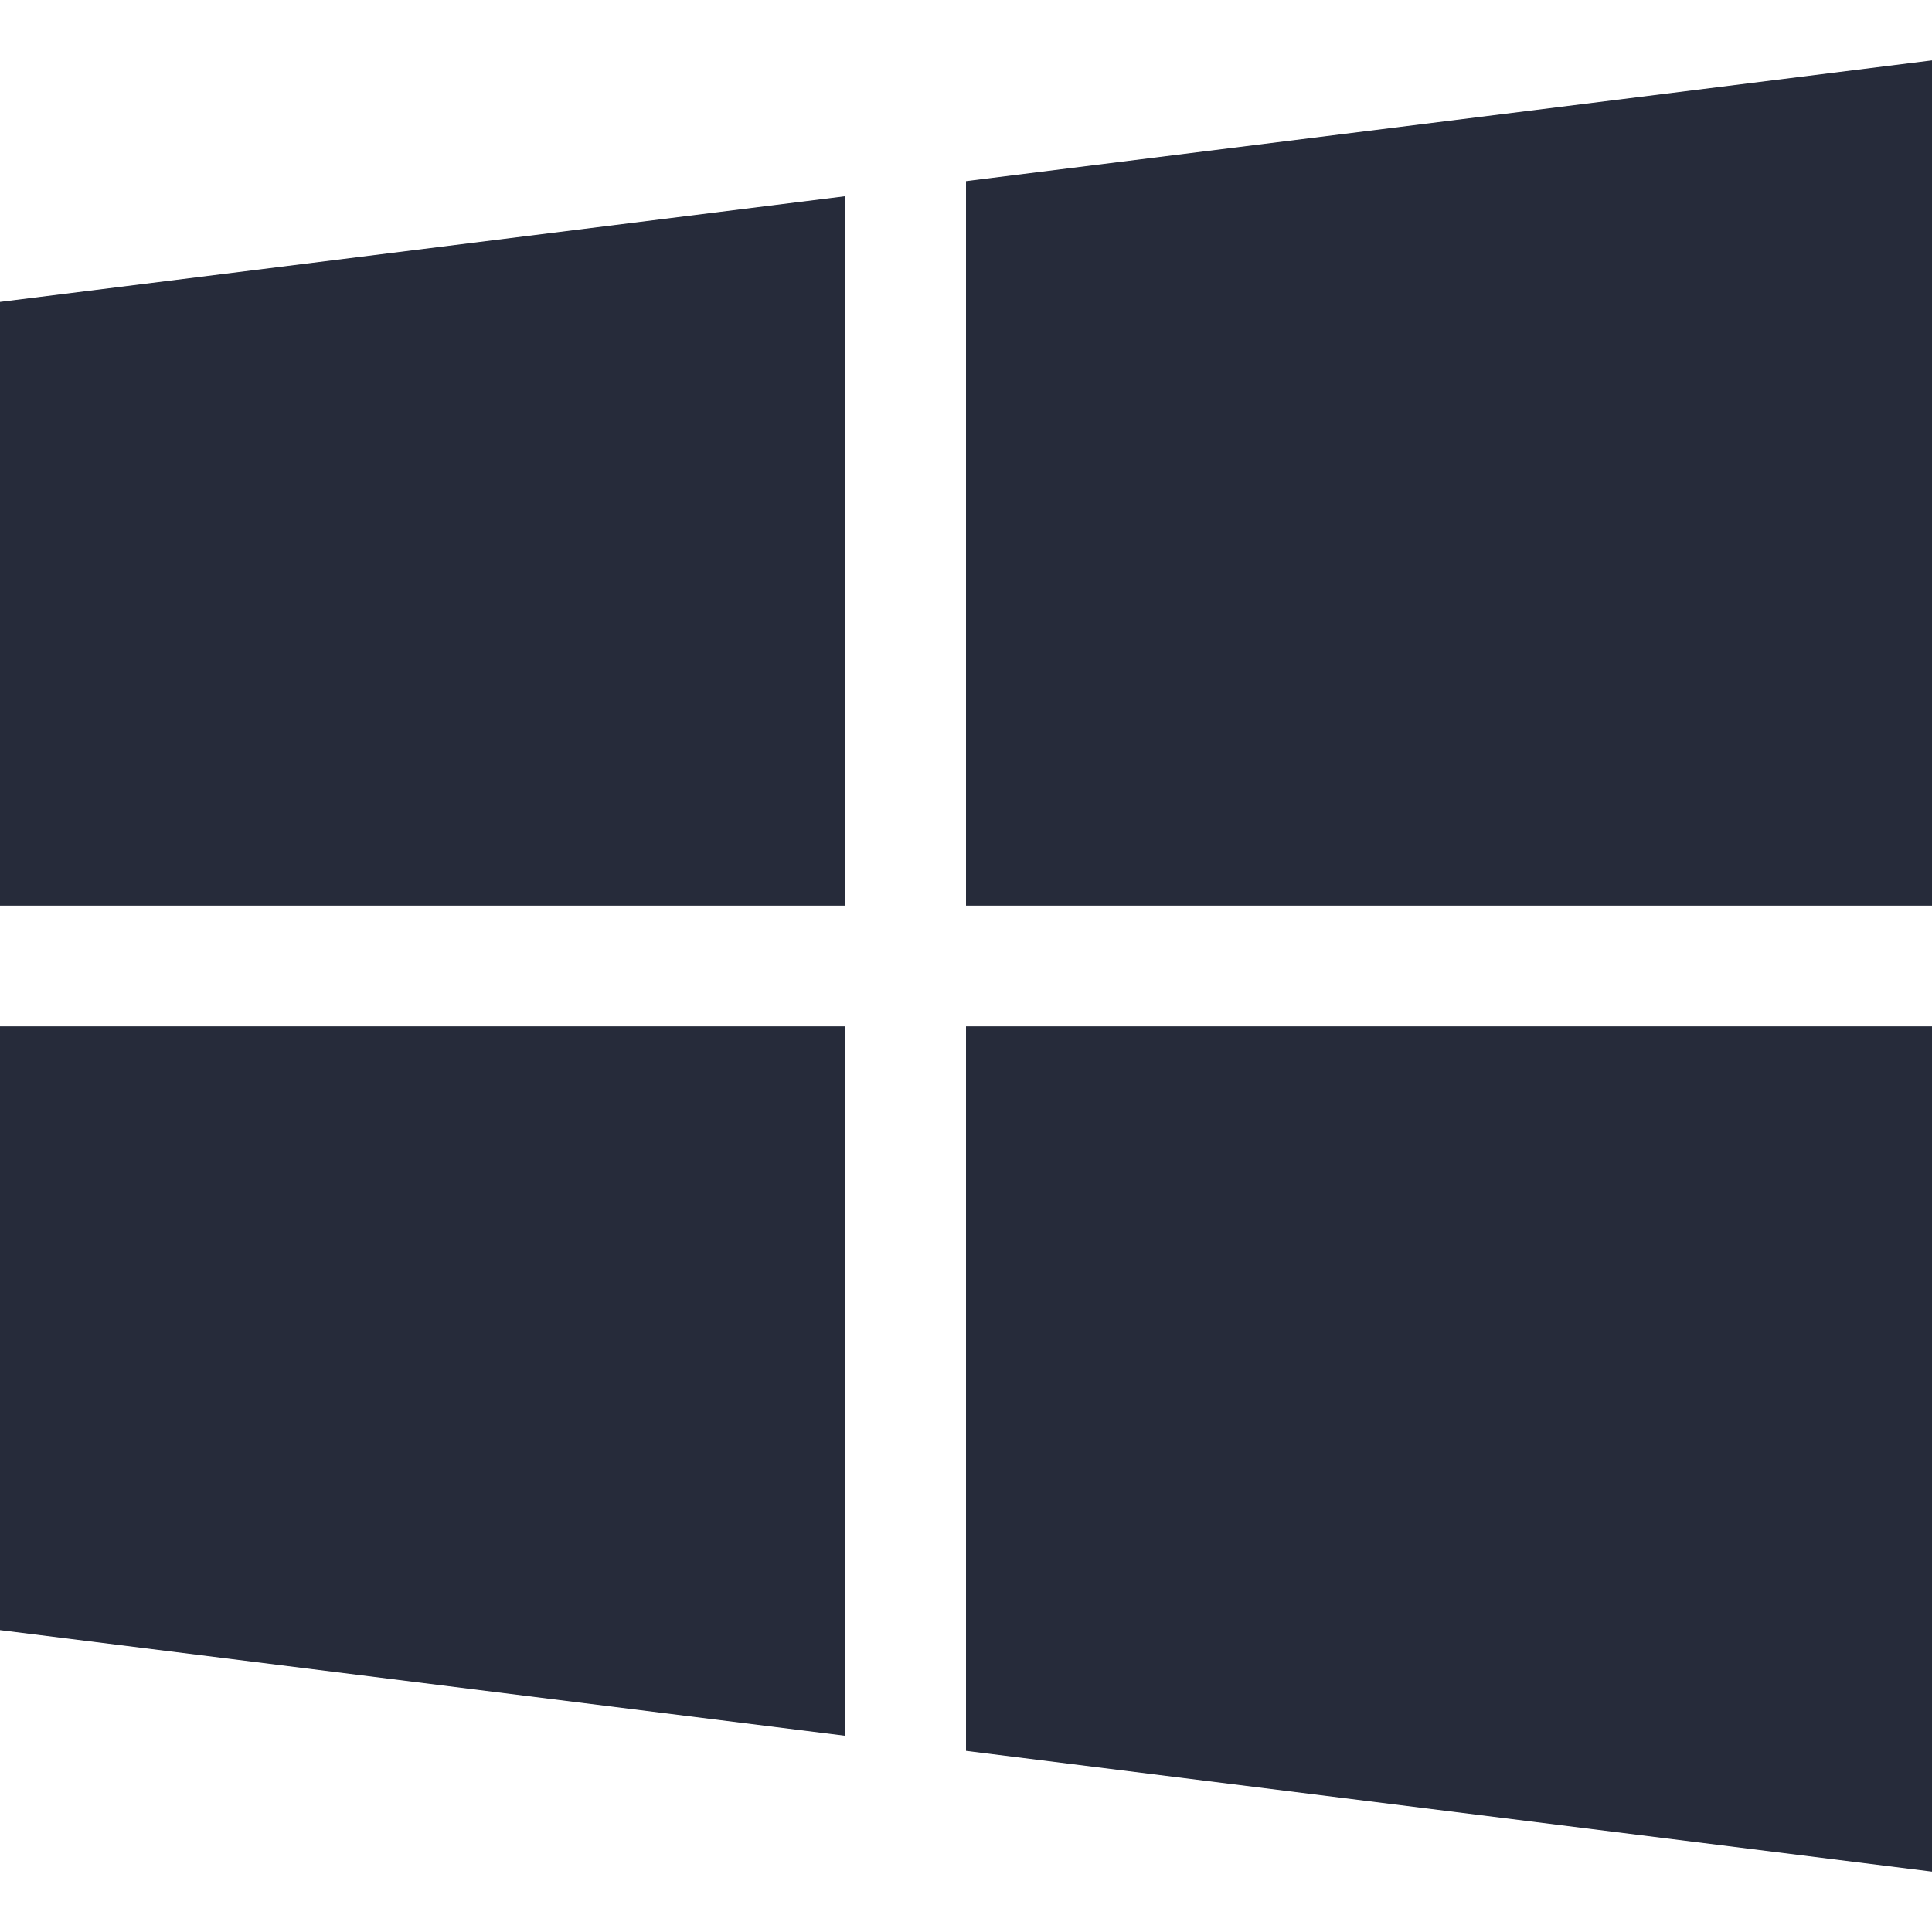
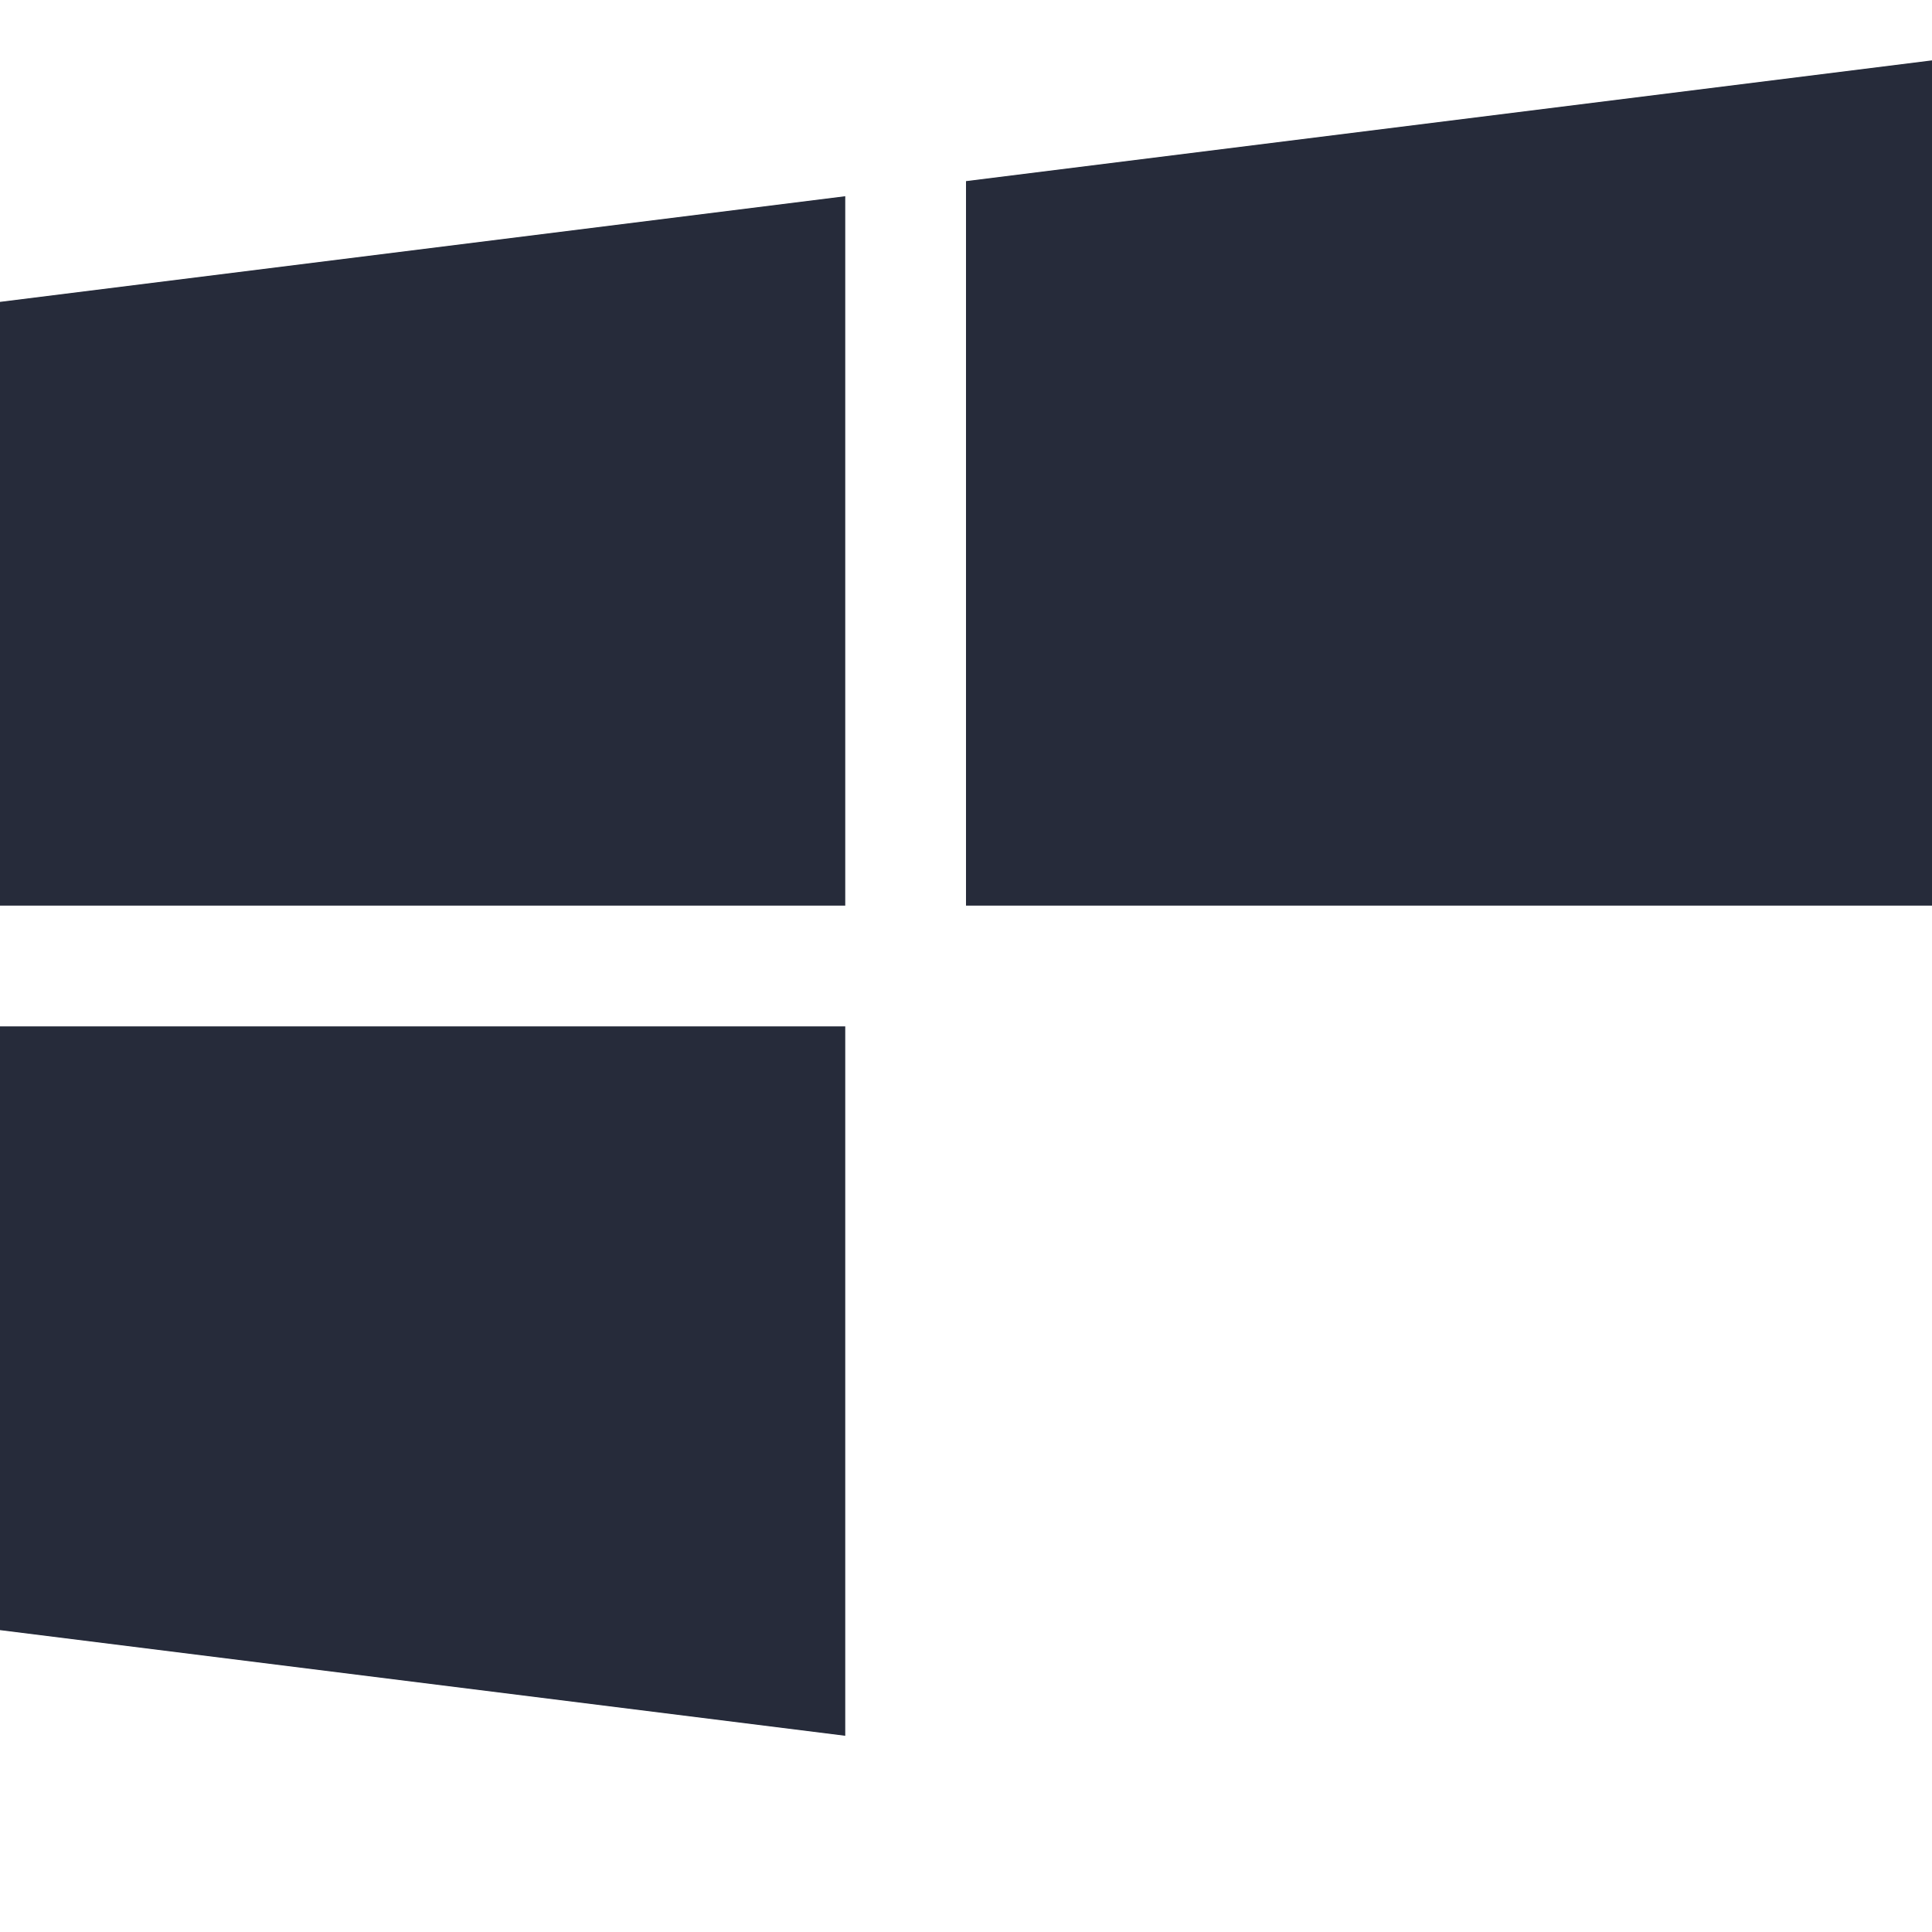
<svg xmlns="http://www.w3.org/2000/svg" xml:space="preserve" viewBox="0 0 512 512">
-   <path fill="#262b3a" data-original="#000000" d="M0 80v160h224V52zM256 48v192h256V16zM256 272v192l256 32V272zM0 272v160l224 28V272z" />
+   <path fill="#262b3a" data-original="#000000" d="M0 80v160h224V52zM256 48v192h256V16zM256 272v192V272zM0 272v160l224 28V272z" />
</svg>